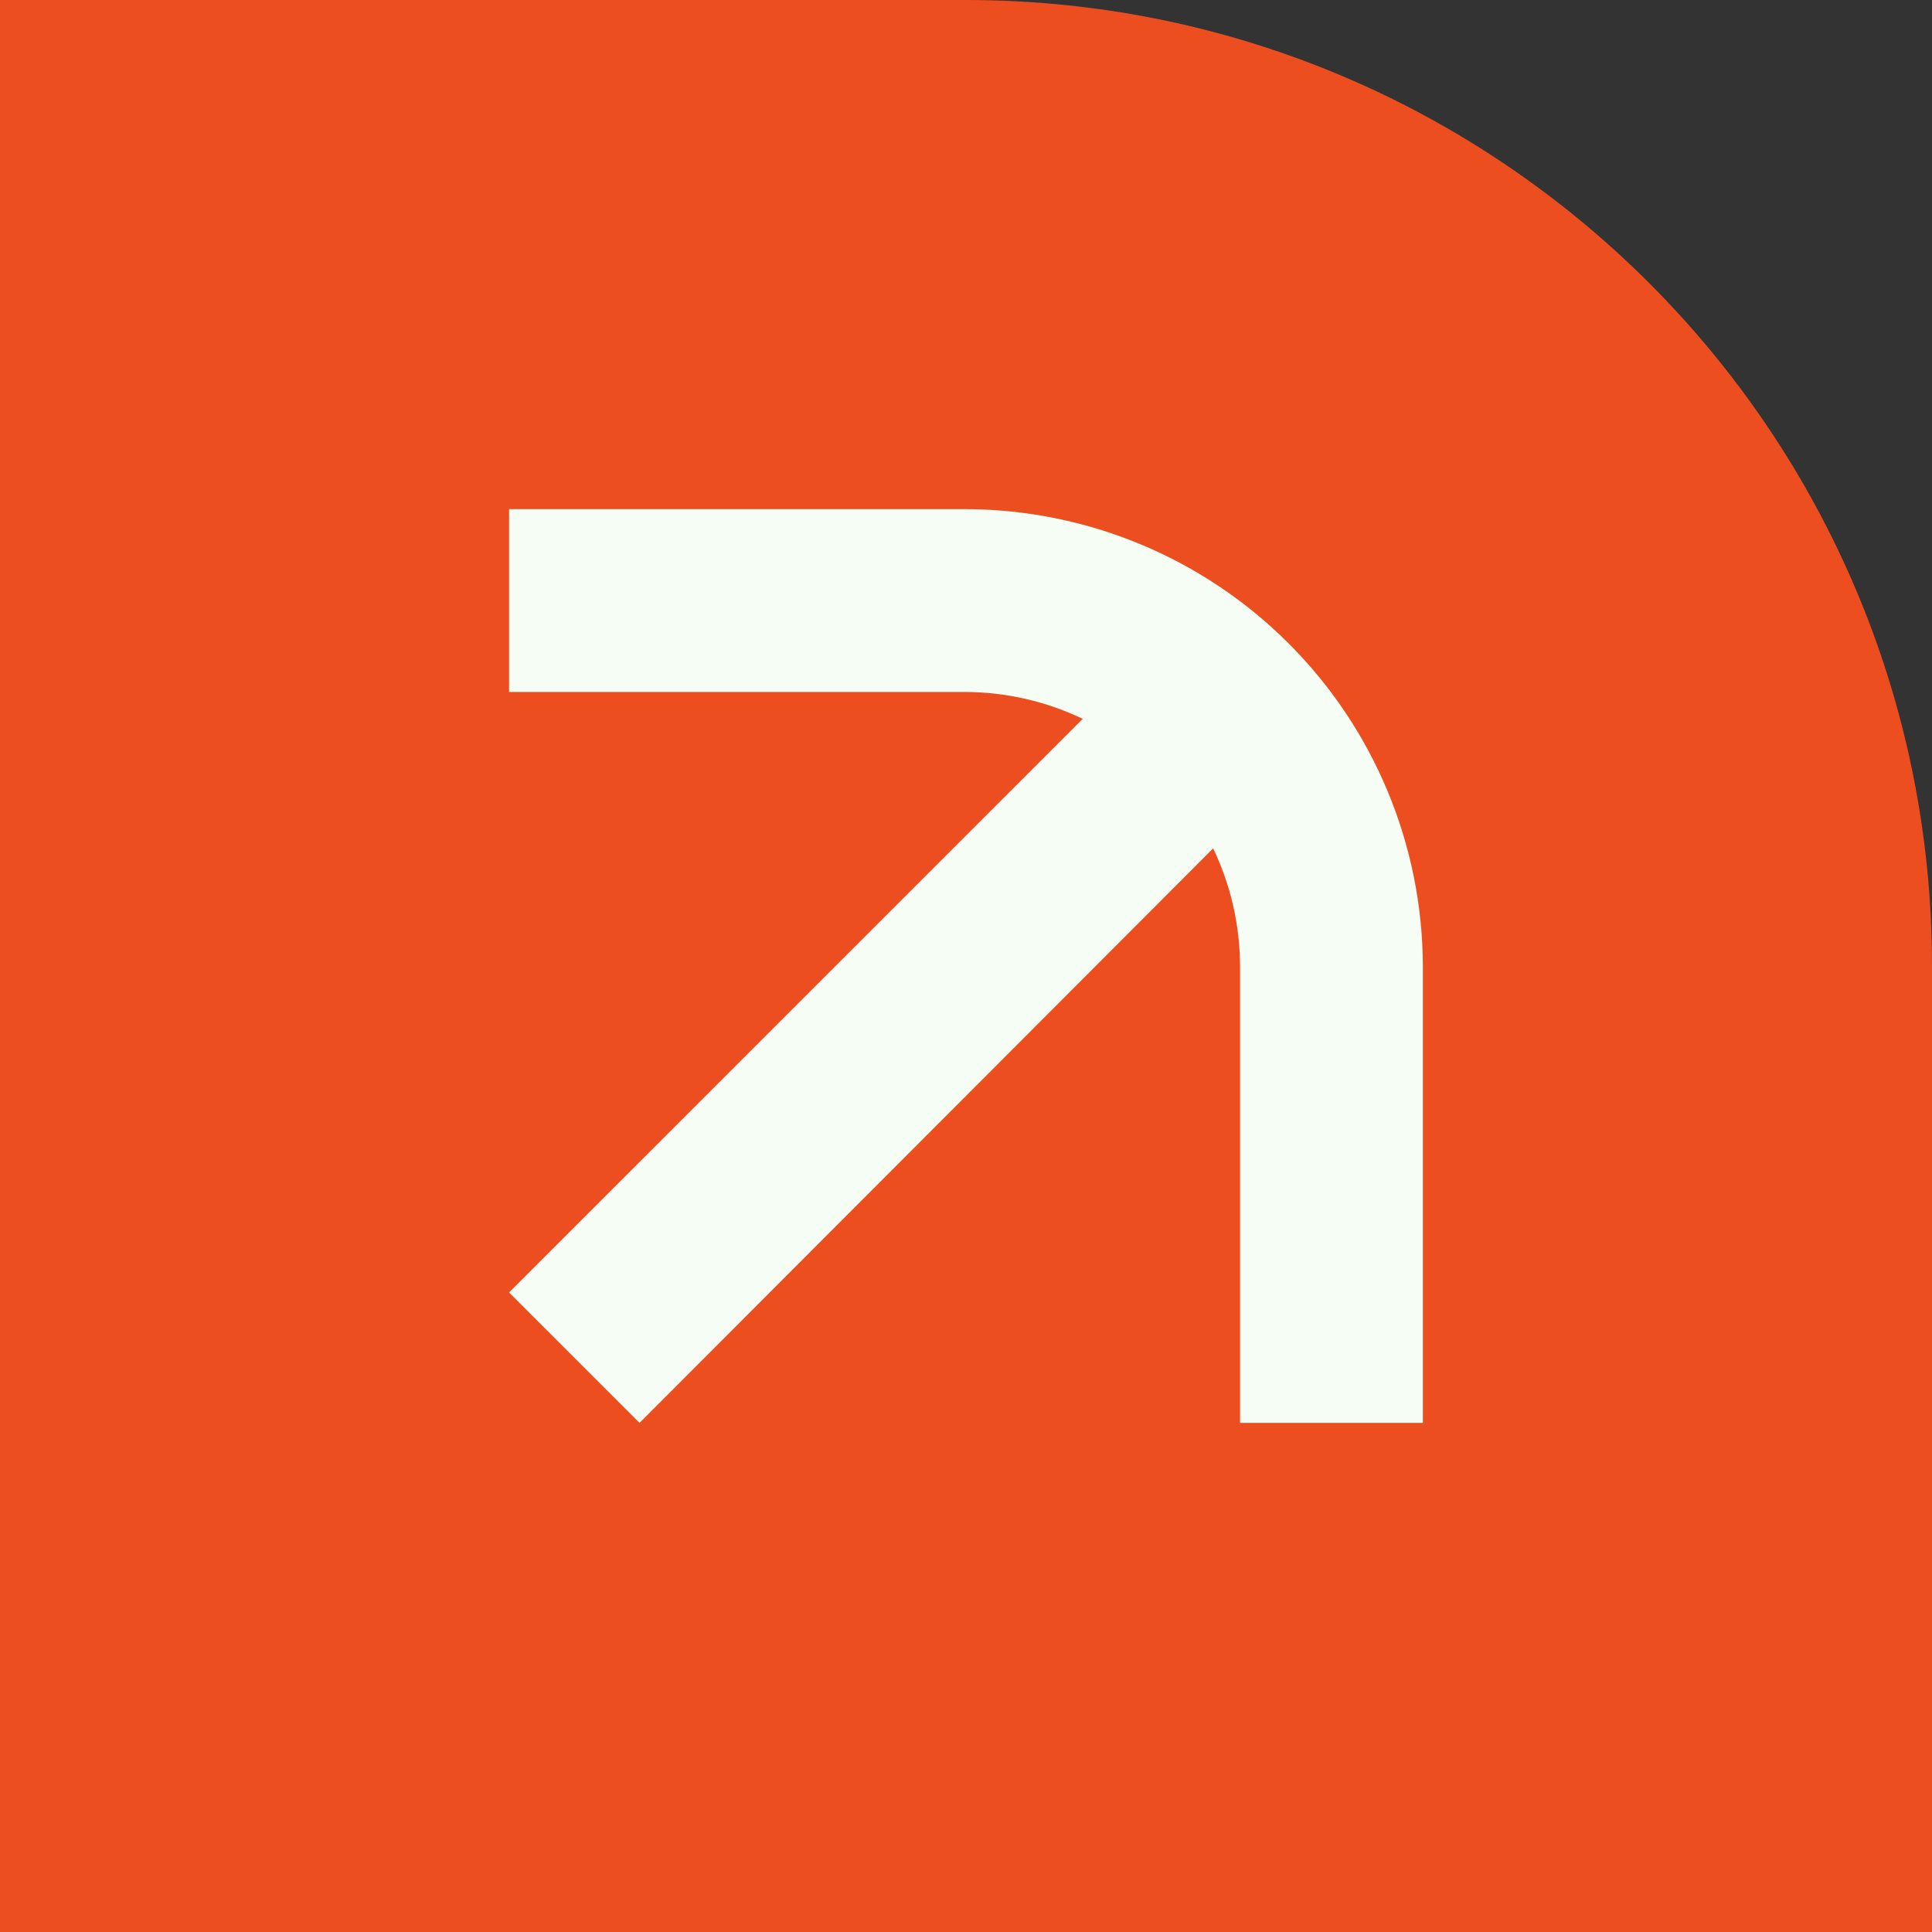
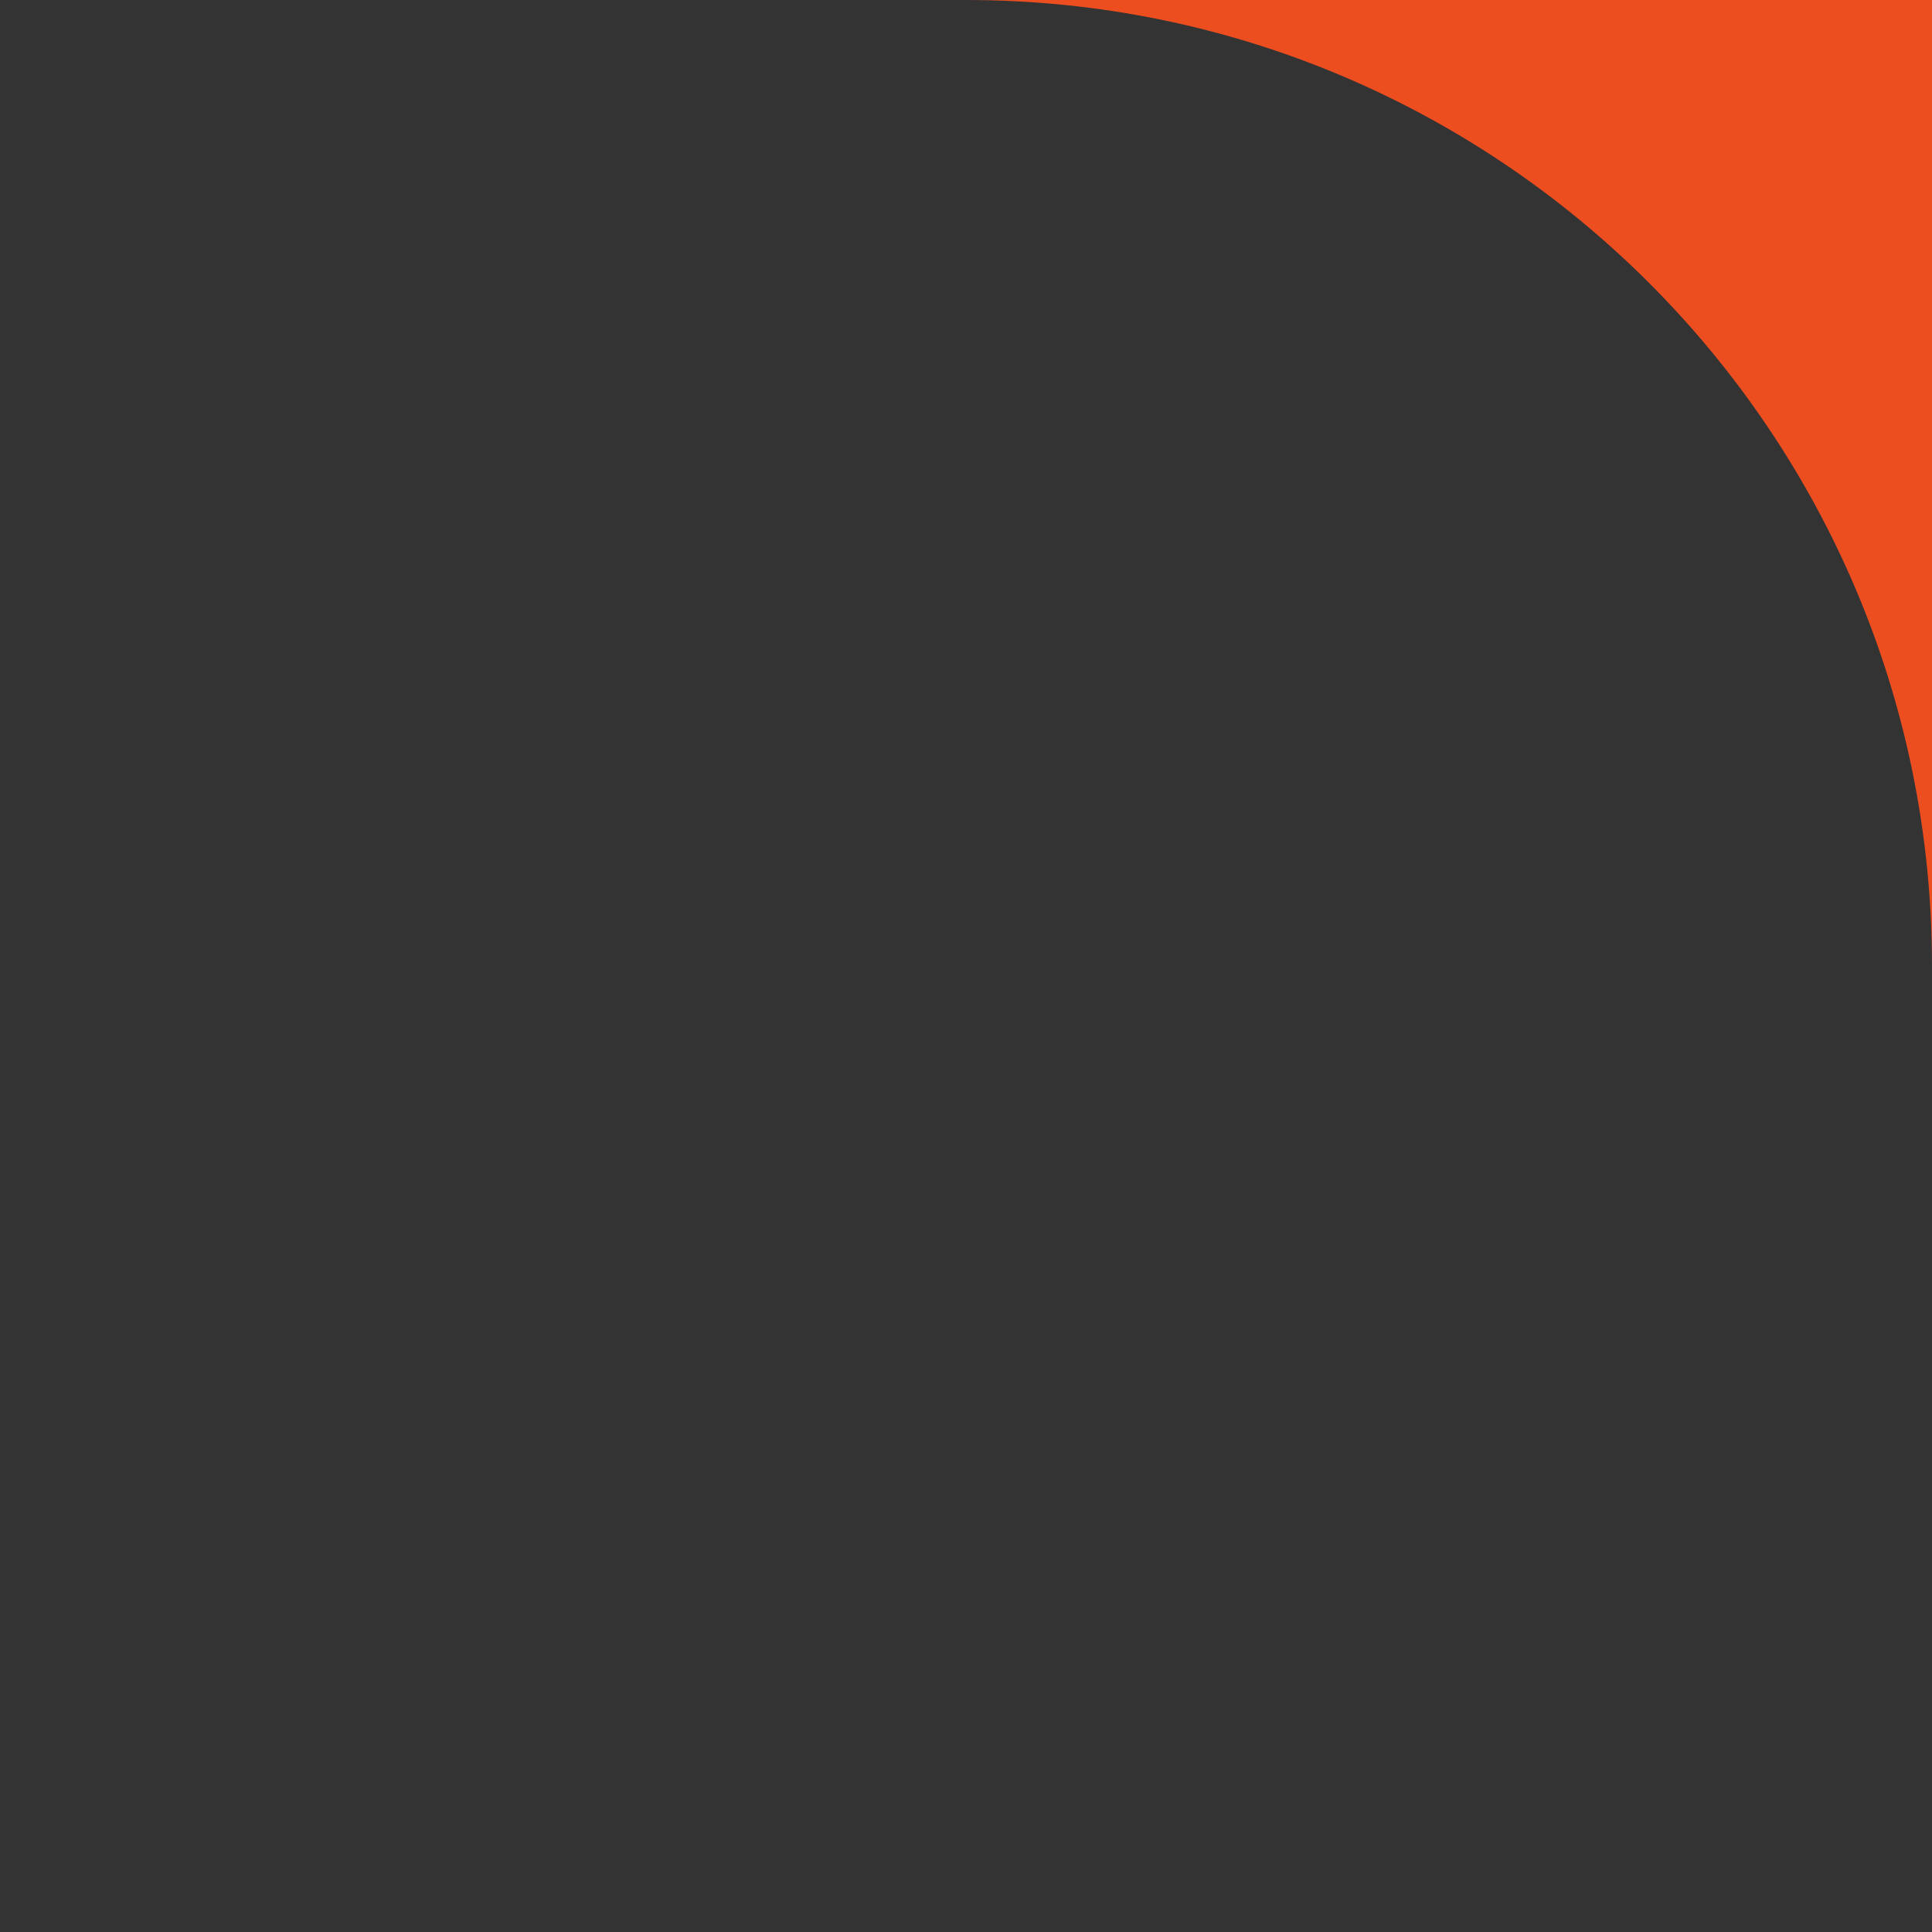
<svg xmlns="http://www.w3.org/2000/svg" width="40" height="40" viewBox="0 0 40 40" fill="none">
  <rect x="0" y="0" width="40" height="40" fill="#333333" stroke="none" />
-   <path d="M0 0H20C31.046 0 40 8.954 40 20V40H0V0Z" fill="#EC4E20" />
-   <path fill-rule="evenodd" clip-rule="evenodd" d="M25.117 17.564L13.241 29.459L10.54 26.759L22.417 14.883C21.655 14.518 20.822 14.328 19.977 14.326H10.54V10.541H19.995C22.503 10.548 24.906 11.547 26.679 13.321C28.453 15.094 29.452 17.497 29.459 20.005V29.459H25.674V20.005C25.672 19.16 25.482 18.326 25.117 17.564Z" fill="#F5FDF5" />
+   <path d="M0 0H20C31.046 0 40 8.954 40 20V40V0Z" fill="#EC4E20" />
</svg>